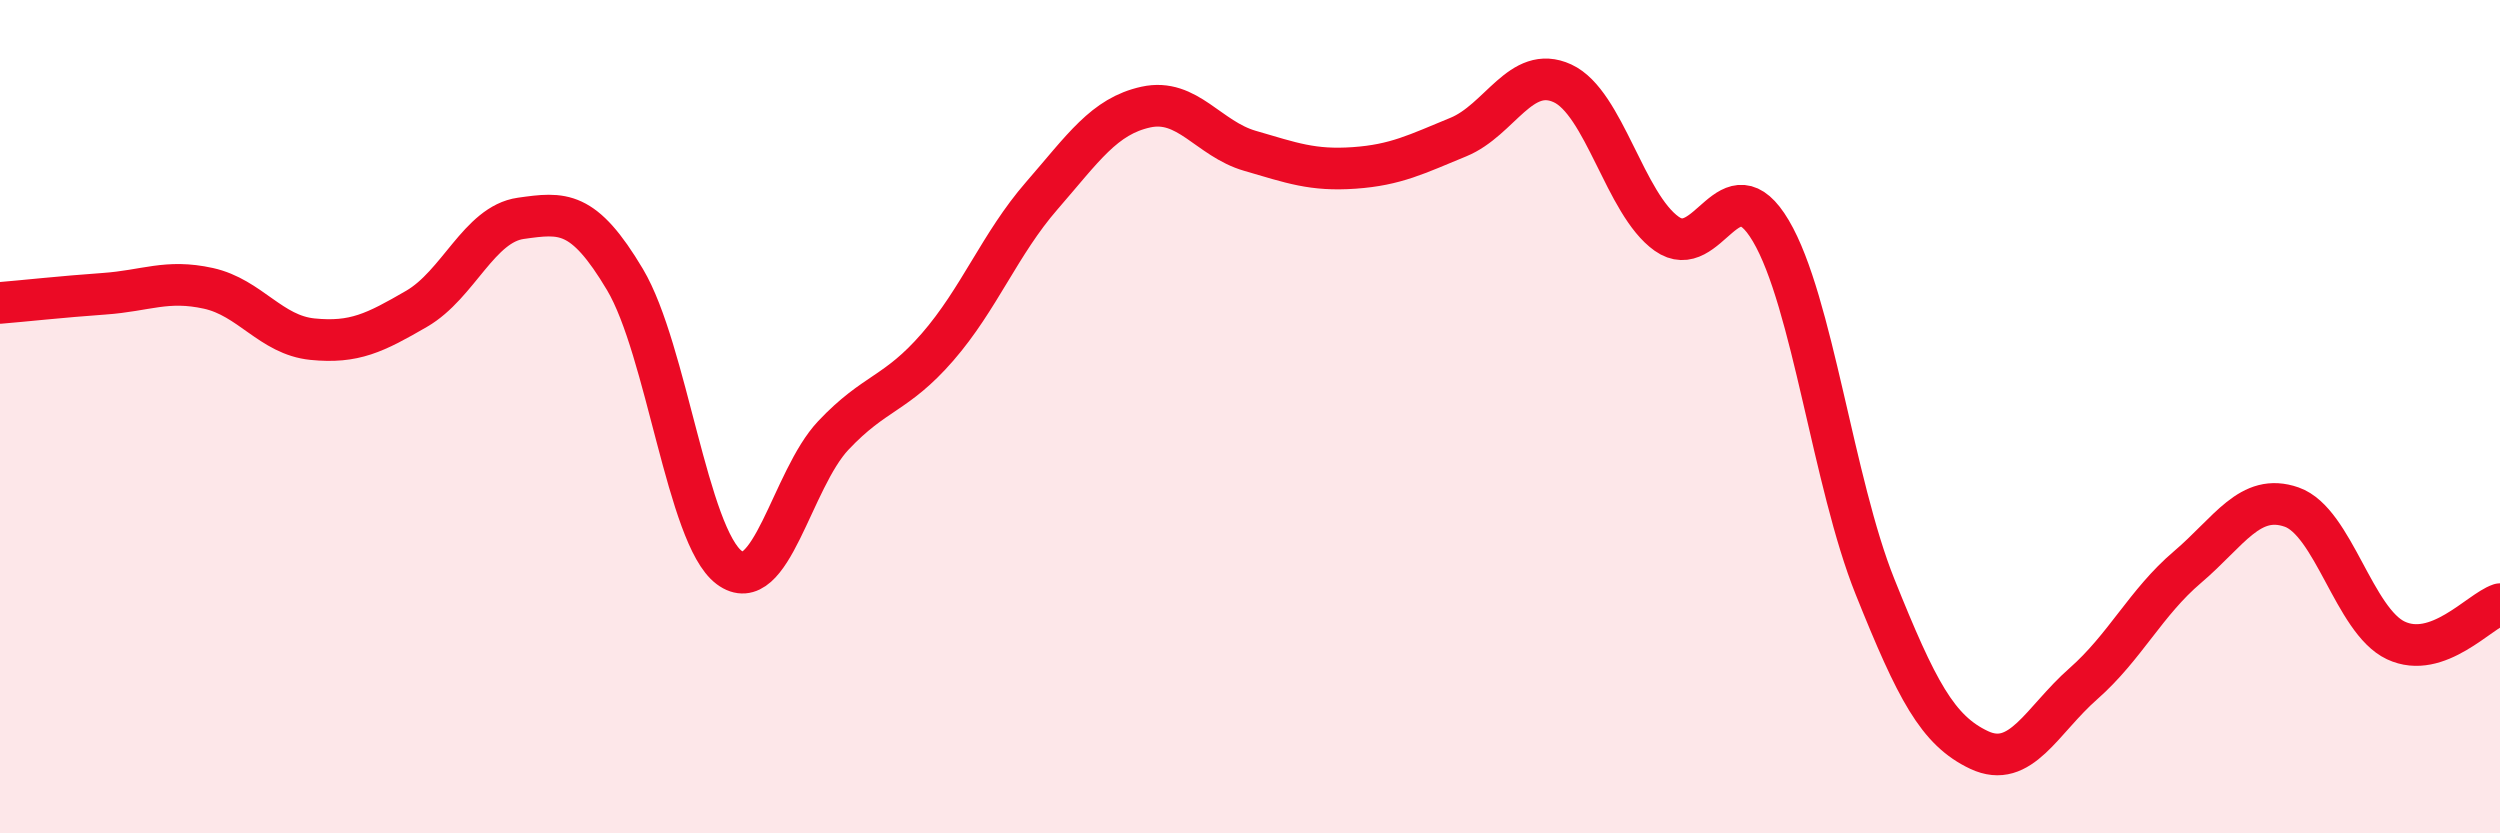
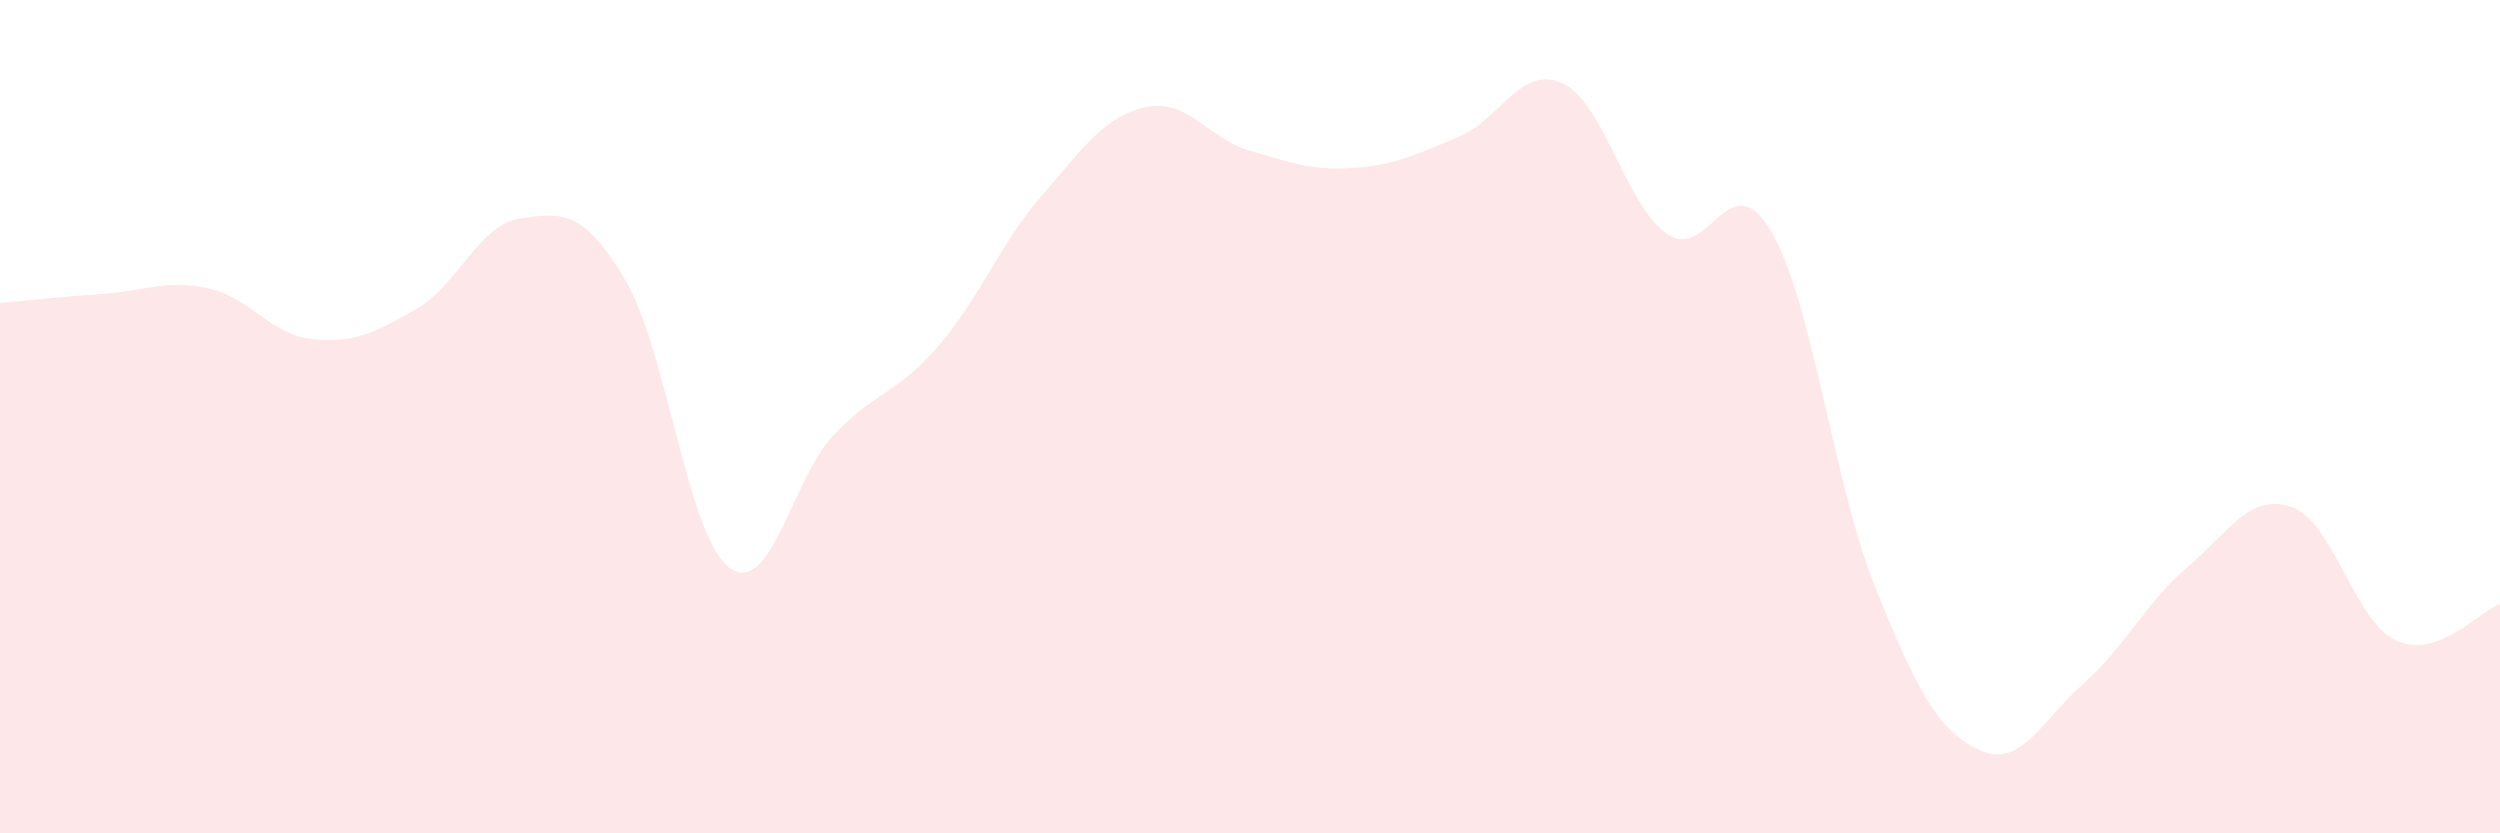
<svg xmlns="http://www.w3.org/2000/svg" width="60" height="20" viewBox="0 0 60 20">
  <path d="M 0,7.27 C 0.5,7.23 1.5,7.12 2.5,7.05 C 3.5,6.98 4,6.7 5,6.92 C 6,7.14 6.5,8.04 7.5,8.14 C 8.5,8.24 9,7.99 10,7.41 C 11,6.83 11.5,5.38 12.5,5.24 C 13.5,5.1 14,5.03 15,6.71 C 16,8.39 16.5,12.87 17.5,13.62 C 18.5,14.37 19,11.51 20,10.45 C 21,9.39 21.5,9.48 22.5,8.33 C 23.5,7.18 24,5.85 25,4.7 C 26,3.55 26.5,2.79 27.5,2.57 C 28.5,2.35 29,3.33 30,3.62 C 31,3.91 31.5,4.1 32.5,4.03 C 33.5,3.96 34,3.7 35,3.29 C 36,2.88 36.5,1.54 37.5,2 C 38.5,2.46 39,4.9 40,5.61 C 41,6.32 41.5,3.85 42.5,5.54 C 43.5,7.23 44,11.59 45,14.08 C 46,16.57 46.5,17.53 47.5,18 C 48.5,18.47 49,17.29 50,16.41 C 51,15.53 51.5,14.46 52.5,13.61 C 53.5,12.76 54,11.82 55,12.17 C 56,12.52 56.5,14.9 57.5,15.37 C 58.5,15.84 59.5,14.67 60,14.5L60 20L0 20Z" fill="#EB0A25" opacity="0.1" stroke-linecap="round" stroke-linejoin="round" />
-   <path d="M 0,7.27 C 0.5,7.23 1.5,7.12 2.5,7.05 C 3.5,6.98 4,6.7 5,6.92 C 6,7.14 6.5,8.04 7.5,8.14 C 8.5,8.24 9,7.99 10,7.41 C 11,6.83 11.5,5.38 12.5,5.24 C 13.5,5.1 14,5.03 15,6.71 C 16,8.39 16.5,12.87 17.5,13.62 C 18.5,14.37 19,11.51 20,10.45 C 21,9.39 21.5,9.48 22.5,8.33 C 23.5,7.18 24,5.85 25,4.7 C 26,3.55 26.5,2.79 27.5,2.57 C 28.5,2.35 29,3.33 30,3.62 C 31,3.91 31.5,4.1 32.5,4.03 C 33.5,3.96 34,3.7 35,3.29 C 36,2.88 36.5,1.54 37.5,2 C 38.5,2.46 39,4.9 40,5.61 C 41,6.32 41.5,3.85 42.5,5.54 C 43.5,7.23 44,11.59 45,14.08 C 46,16.57 46.5,17.53 47.5,18 C 48.5,18.47 49,17.29 50,16.41 C 51,15.53 51.5,14.46 52.5,13.61 C 53.5,12.76 54,11.82 55,12.17 C 56,12.52 56.5,14.9 57.5,15.37 C 58.5,15.84 59.5,14.67 60,14.5" stroke="#EB0A25" stroke-width="1" fill="none" stroke-linecap="round" stroke-linejoin="round" />
</svg>